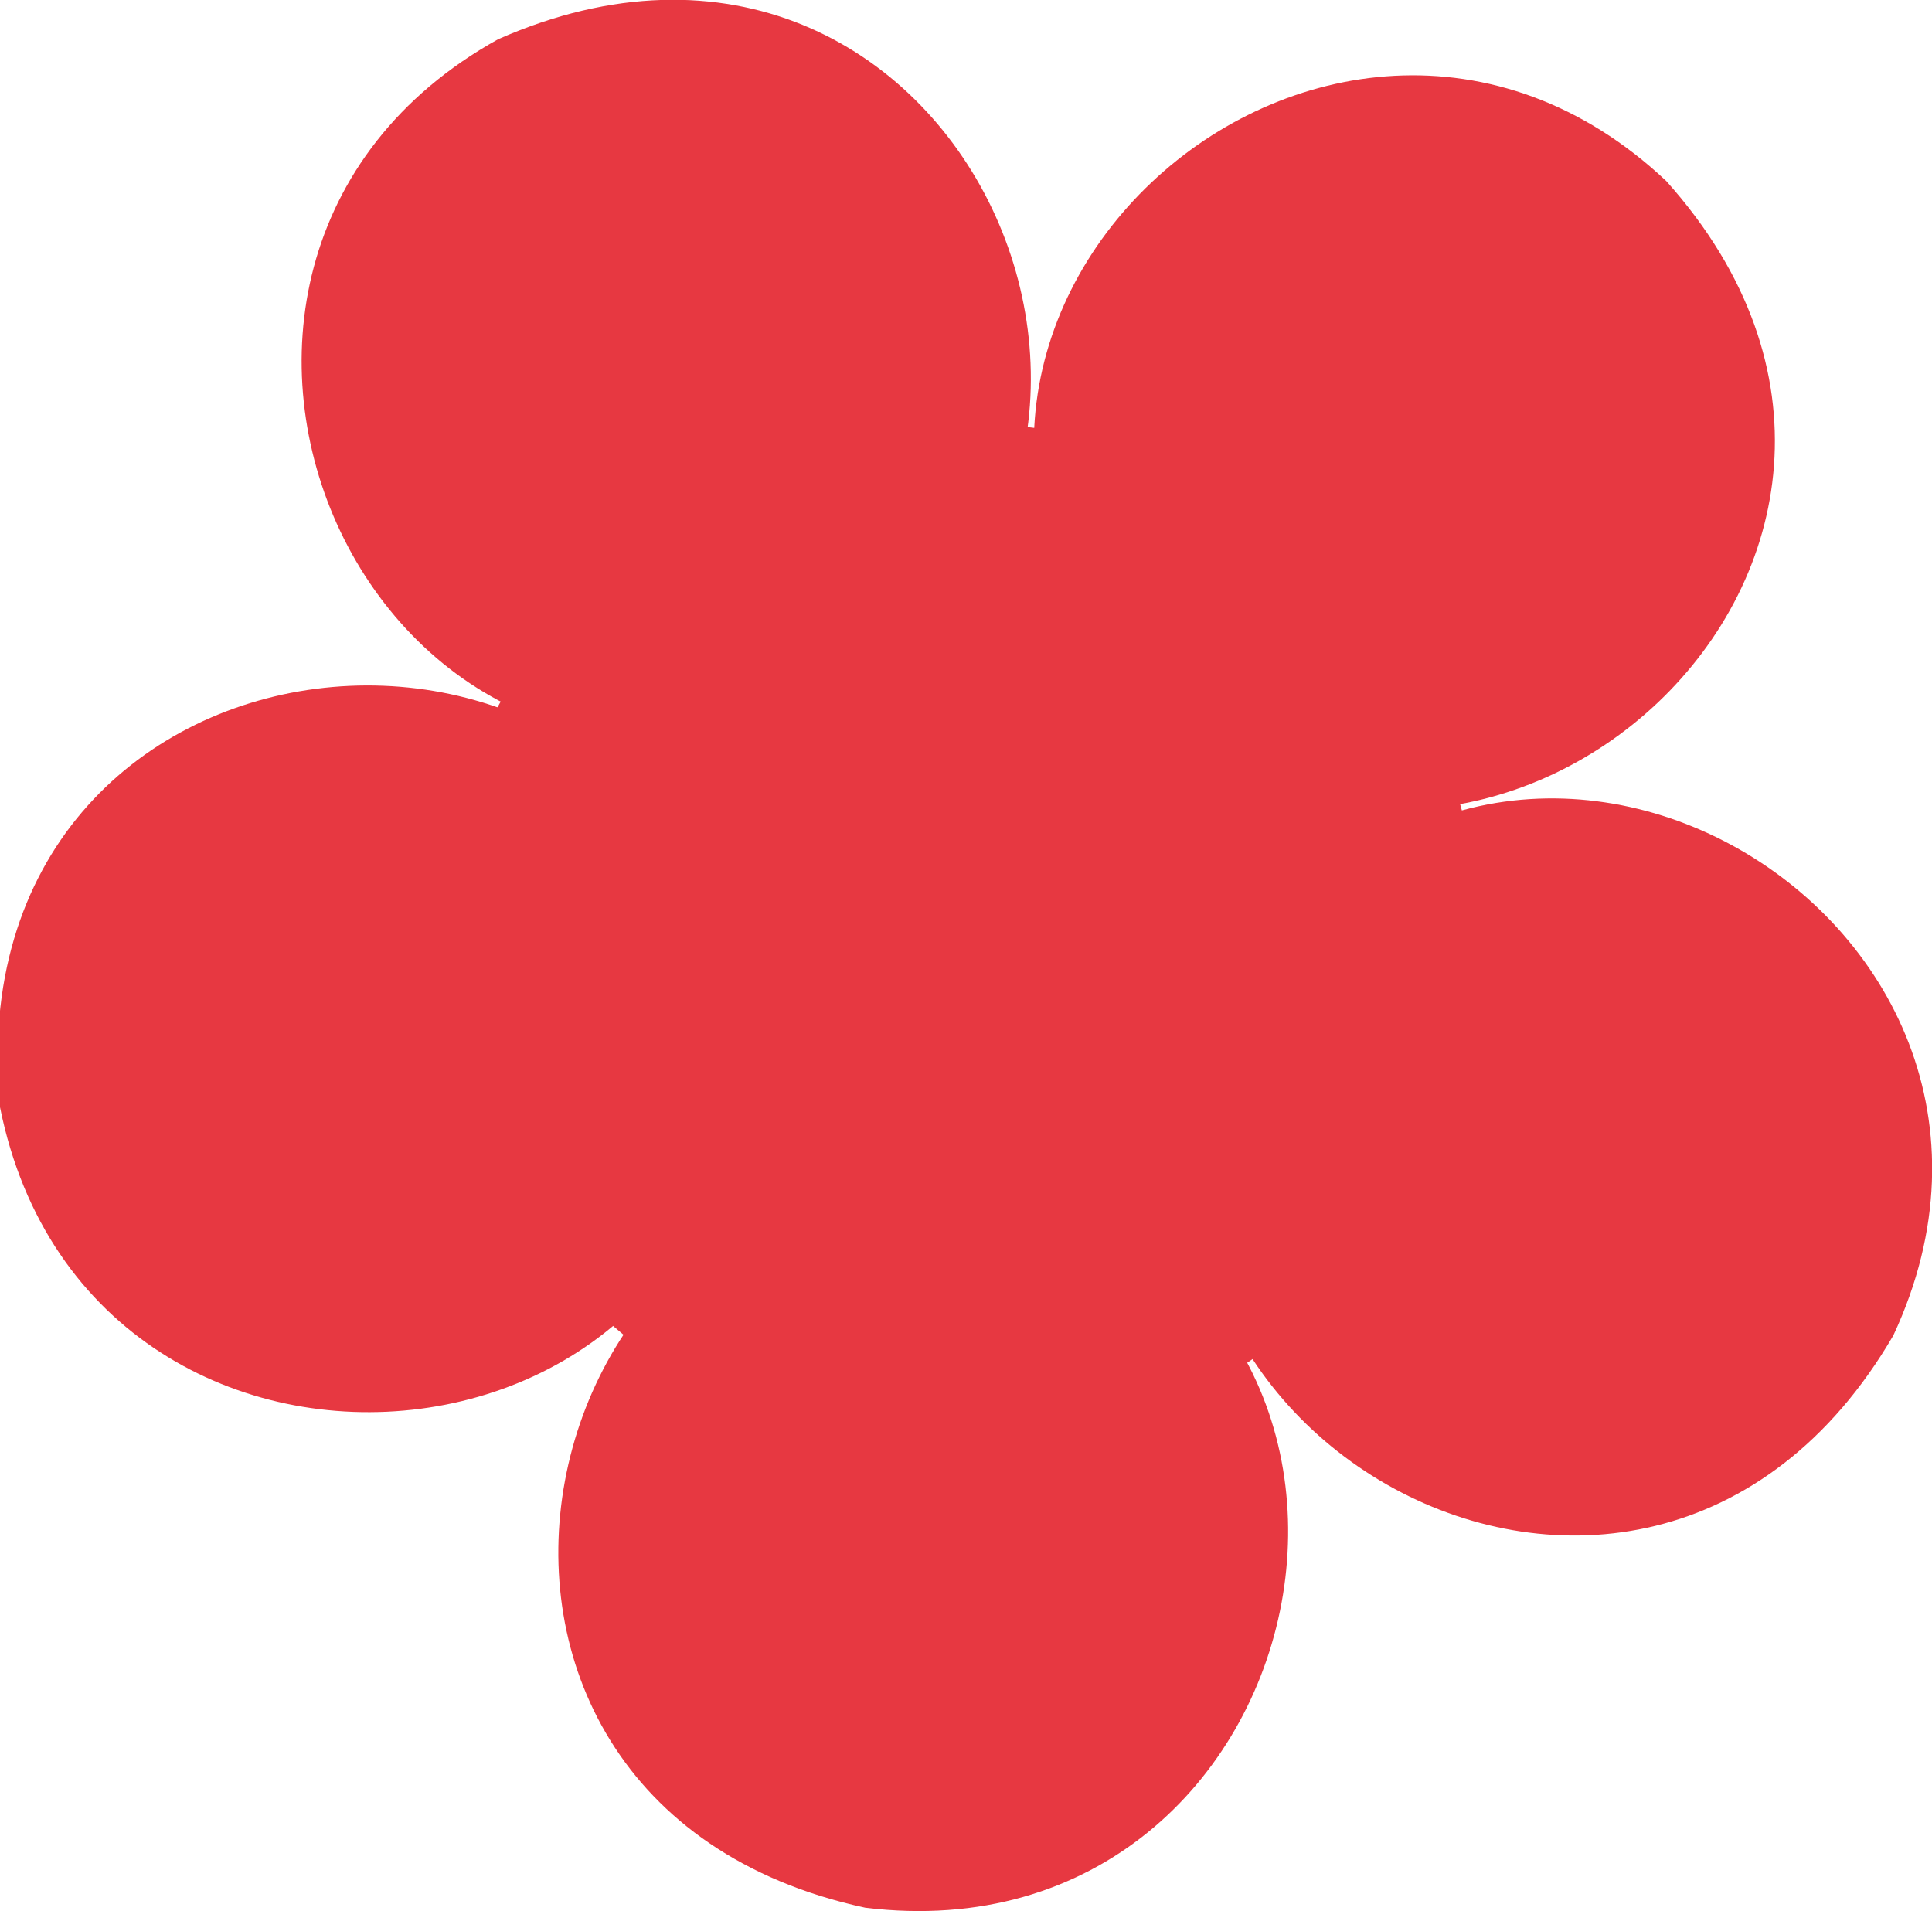
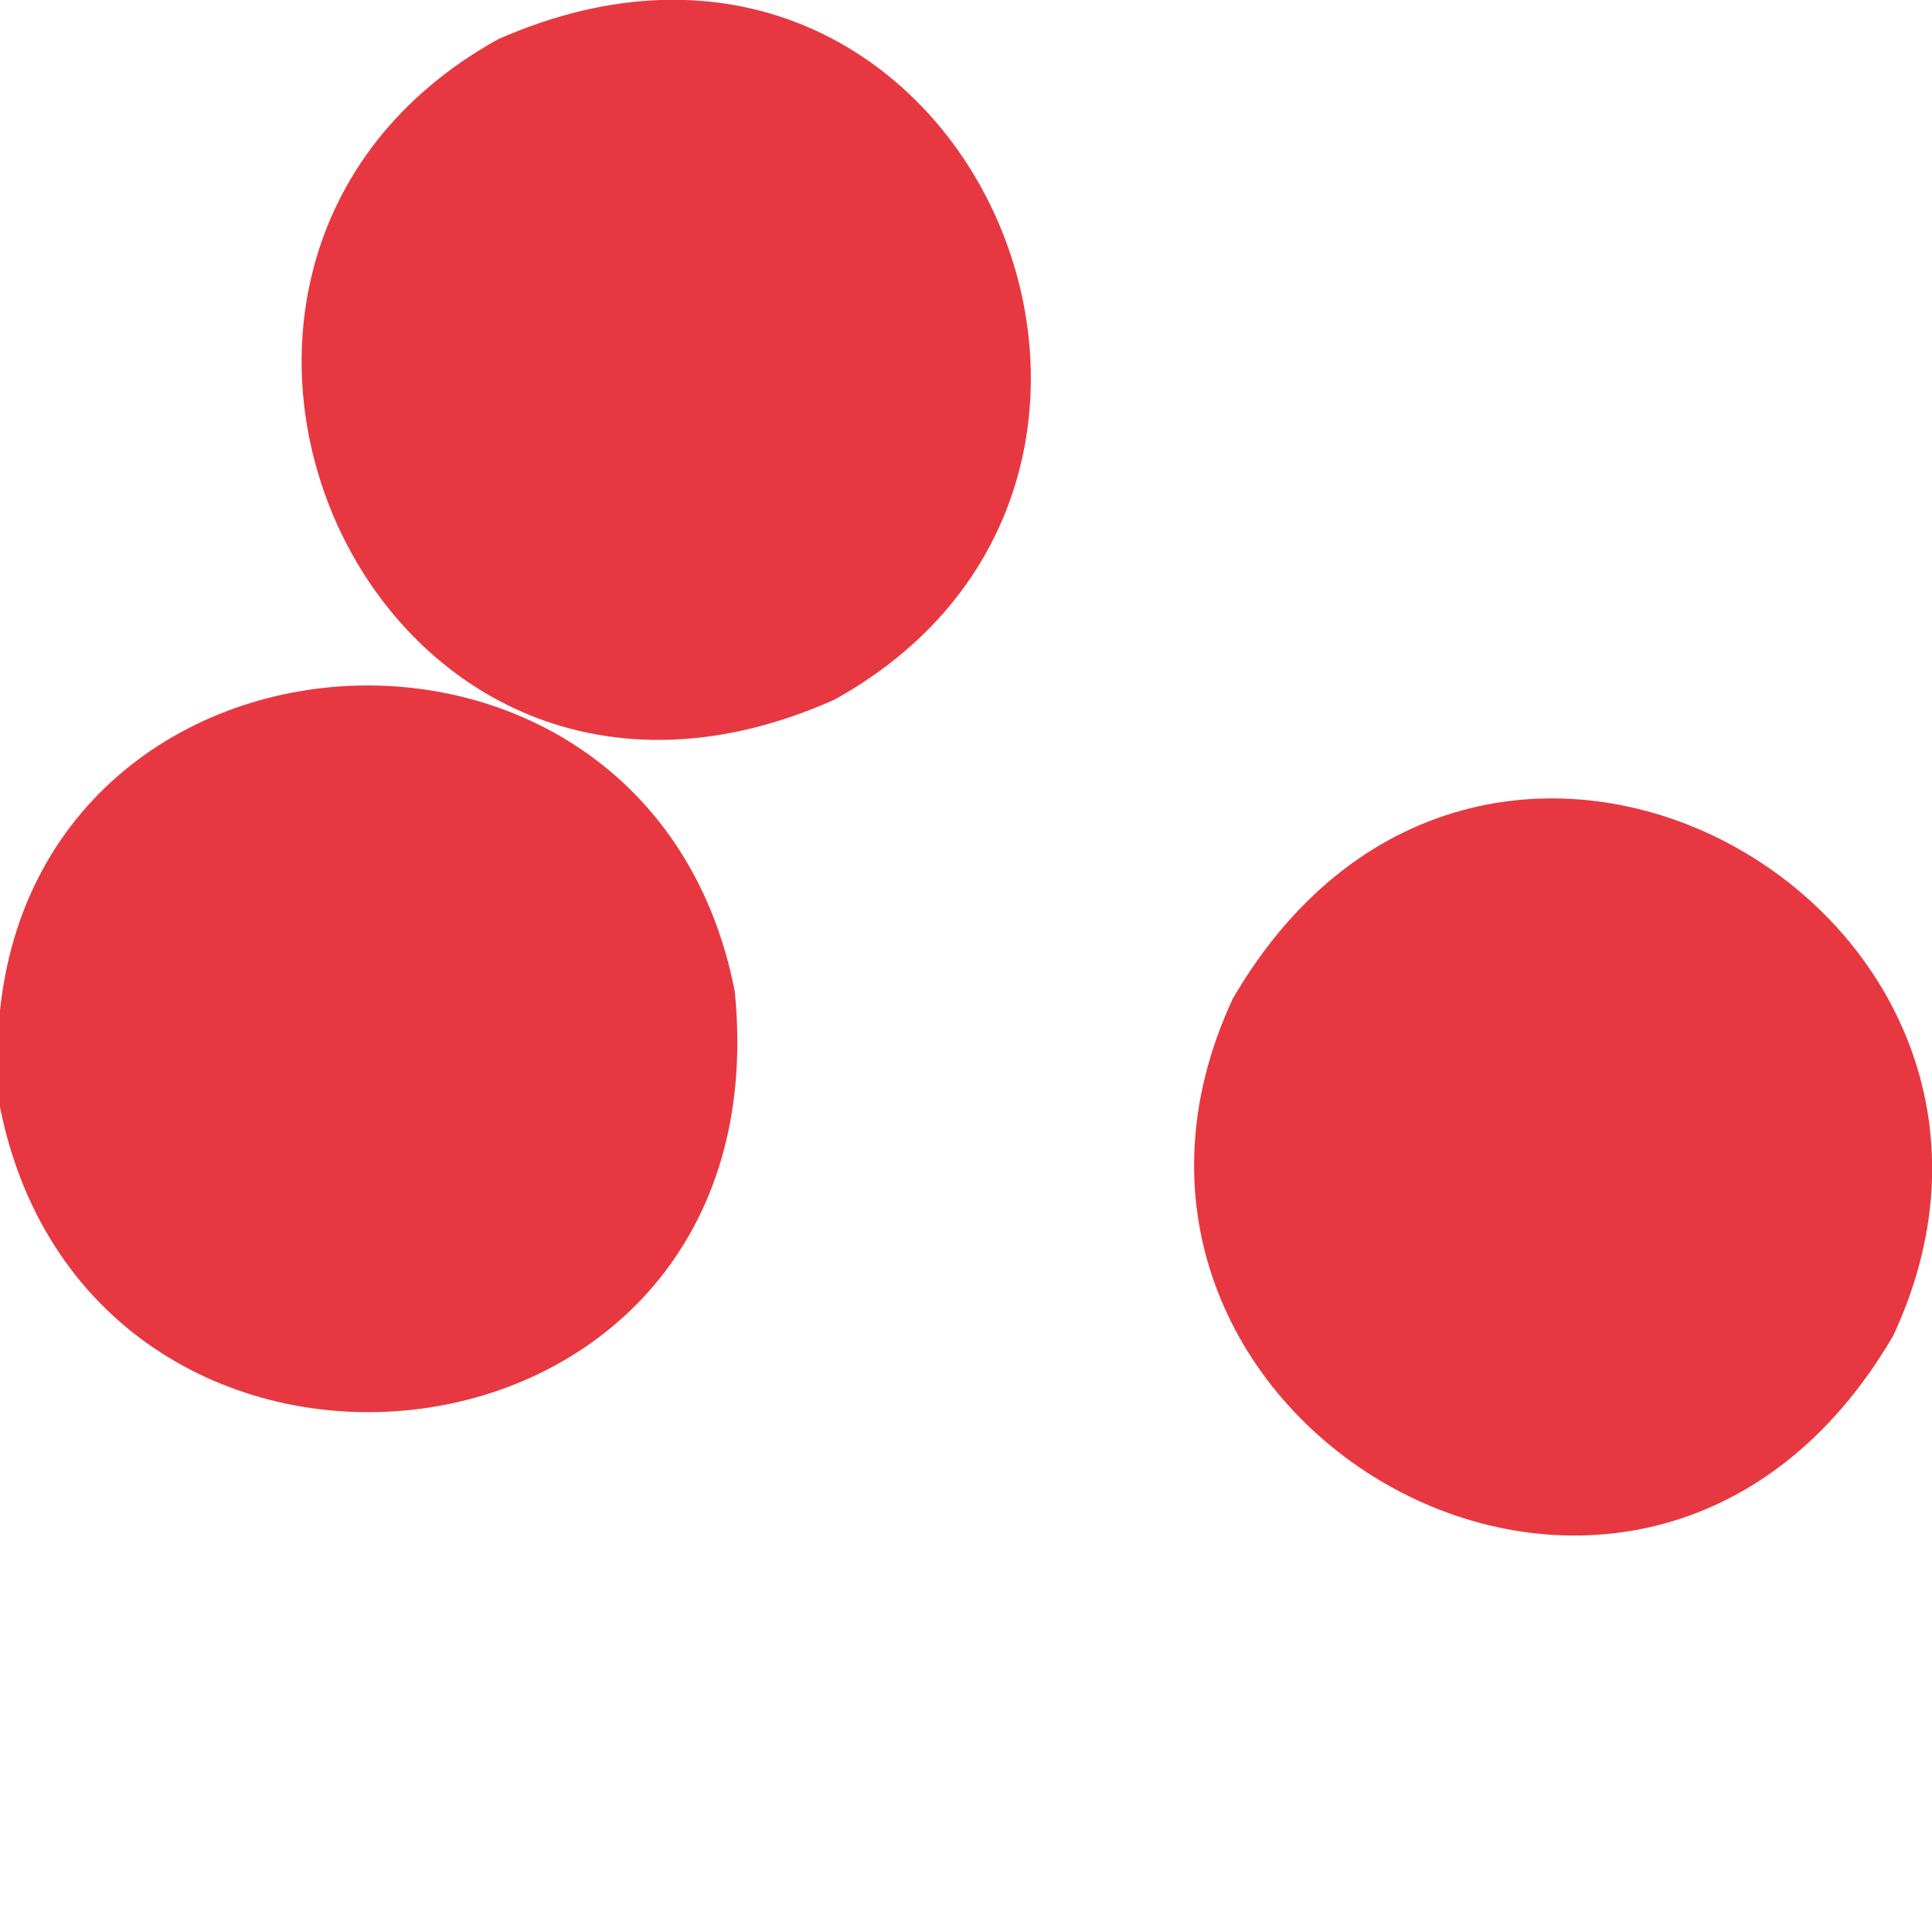
<svg xmlns="http://www.w3.org/2000/svg" viewBox="0 0 32 31.66">
  <defs>
    <style>.cls-1{fill:#e73841;}</style>
  </defs>
  <title>faviconРесурс 10</title>
  <g id="Слой_2" data-name="Слой 2">
    <g id="Слой_1-2" data-name="Слой 1">
-       <path class="cls-1" d="M18.92,11.67C13.35,5.44,22-2.27,27.6,3,33.16,9.21,24.56,16.93,18.92,11.67Z" />
      <path class="cls-1" d="M13.82,11.59C6.18,15,1.5,4.4,8.25.65,15.89-2.72,20.57,7.85,13.82,11.59Z" />
      <path class="cls-1" d="M12.17,16.42C13,24.73,1.52,25.91,0,18.34-.8,10,10.69,8.84,12.17,16.42Z" />
-       <path class="cls-1" d="M16.25,19.48C24.41,21.24,22,32.54,14.33,31.6,6.17,29.84,8.59,18.54,16.25,19.48Z" />
      <path class="cls-1" d="M20.42,16.54c4.2-7.21,14.2-1.42,10.94,5.58C27.16,29.33,17.16,23.54,20.42,16.54Z" />
-       <path class="cls-1" d="M9.81,21.65C1.9,12.65,14.22,2.13,22,9.5,29.86,18.5,17.54,29,9.81,21.65Z" />
    </g>
  </g>
</svg>